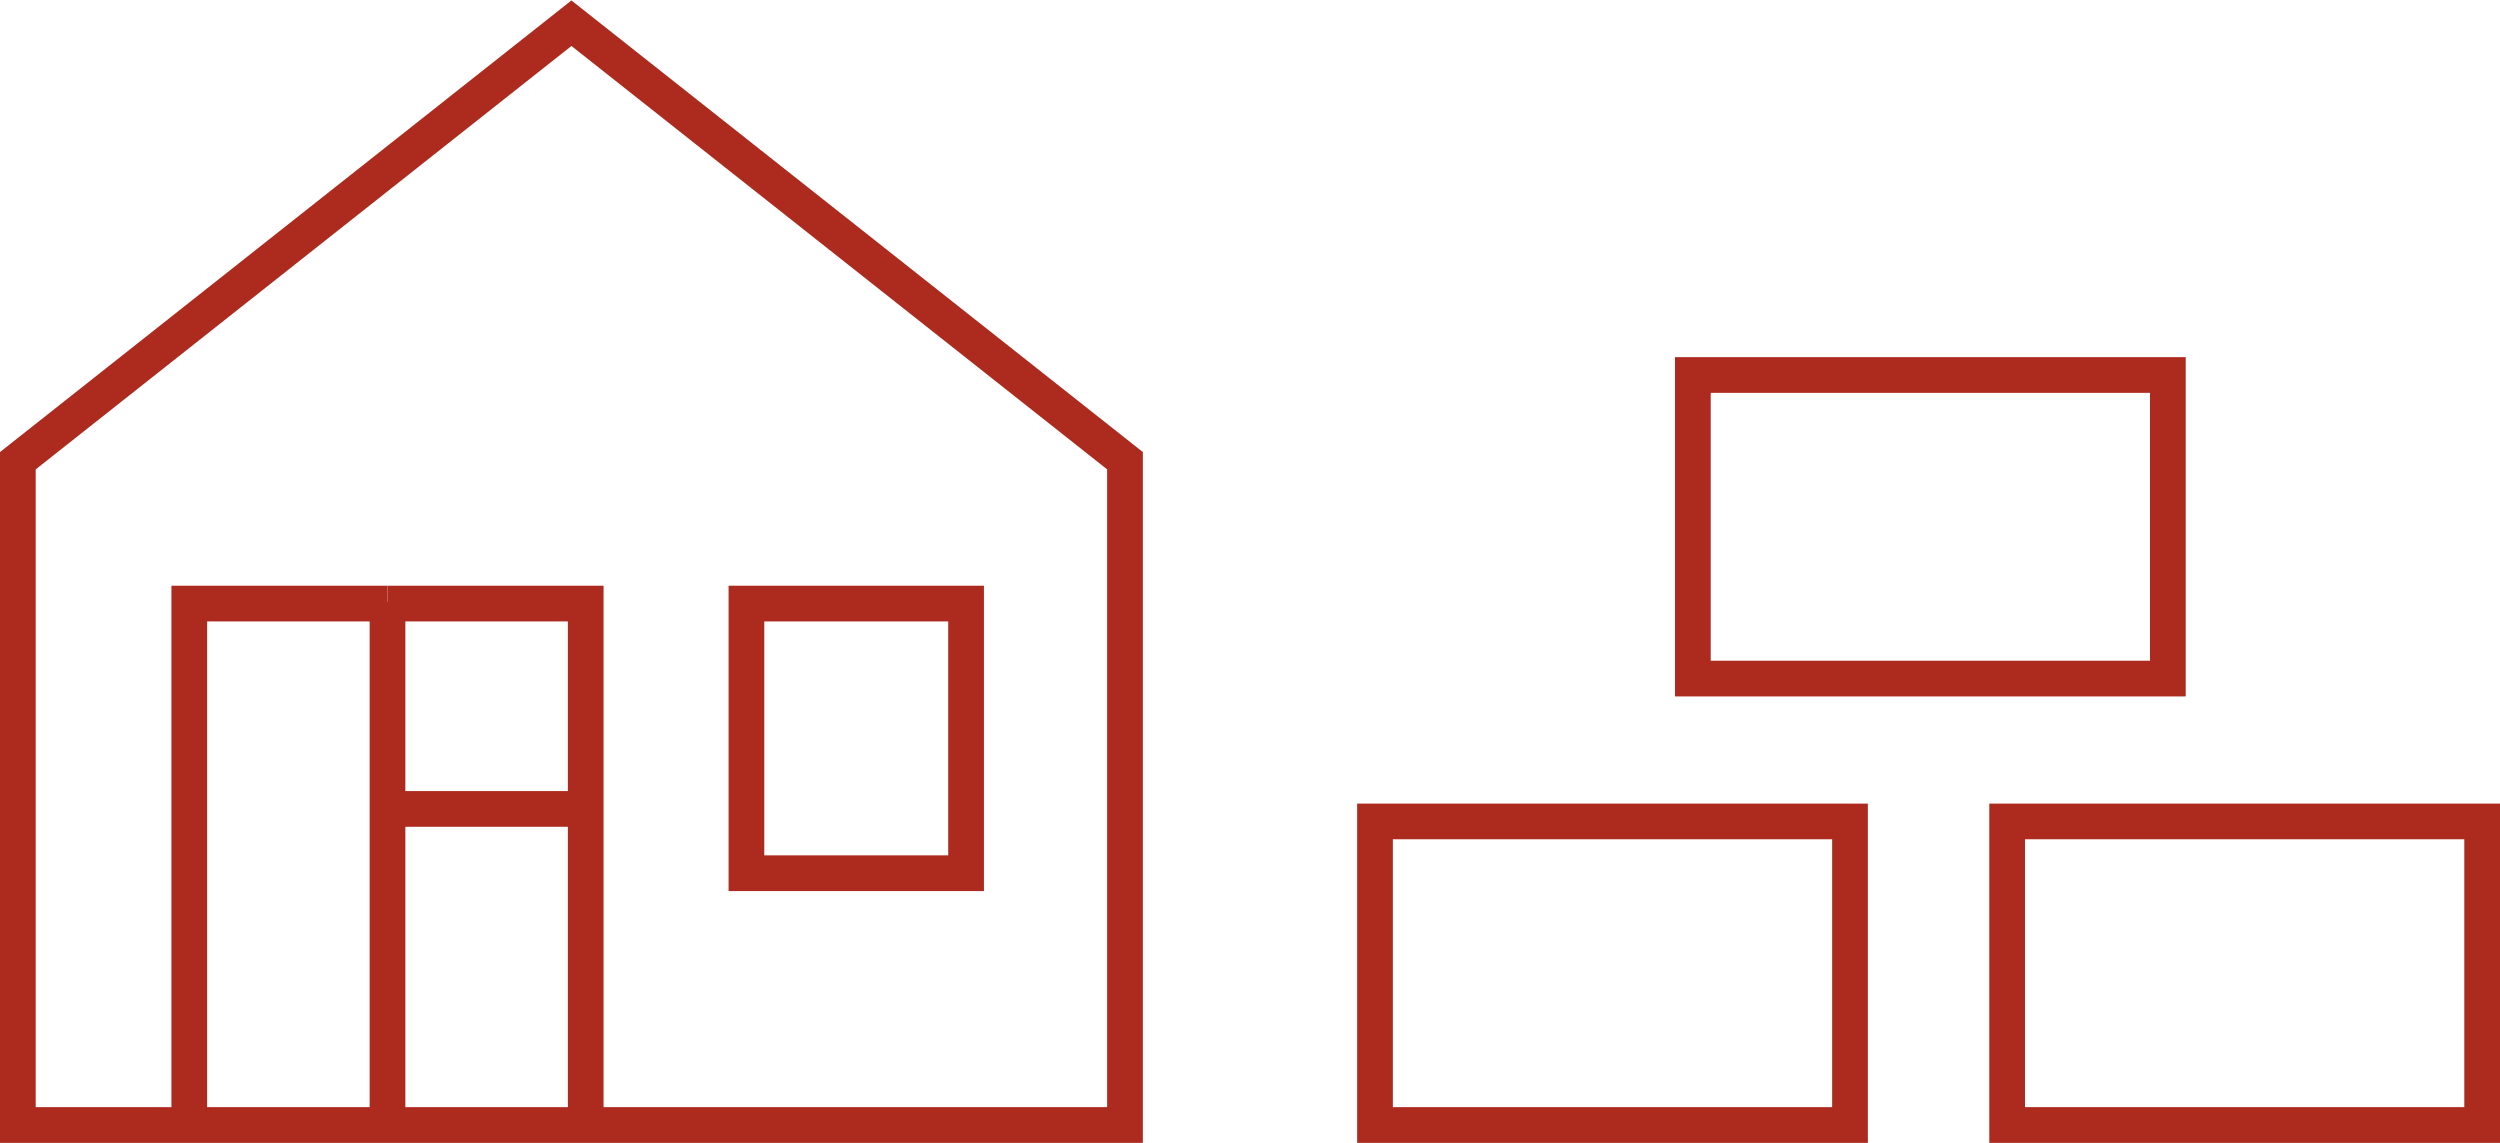
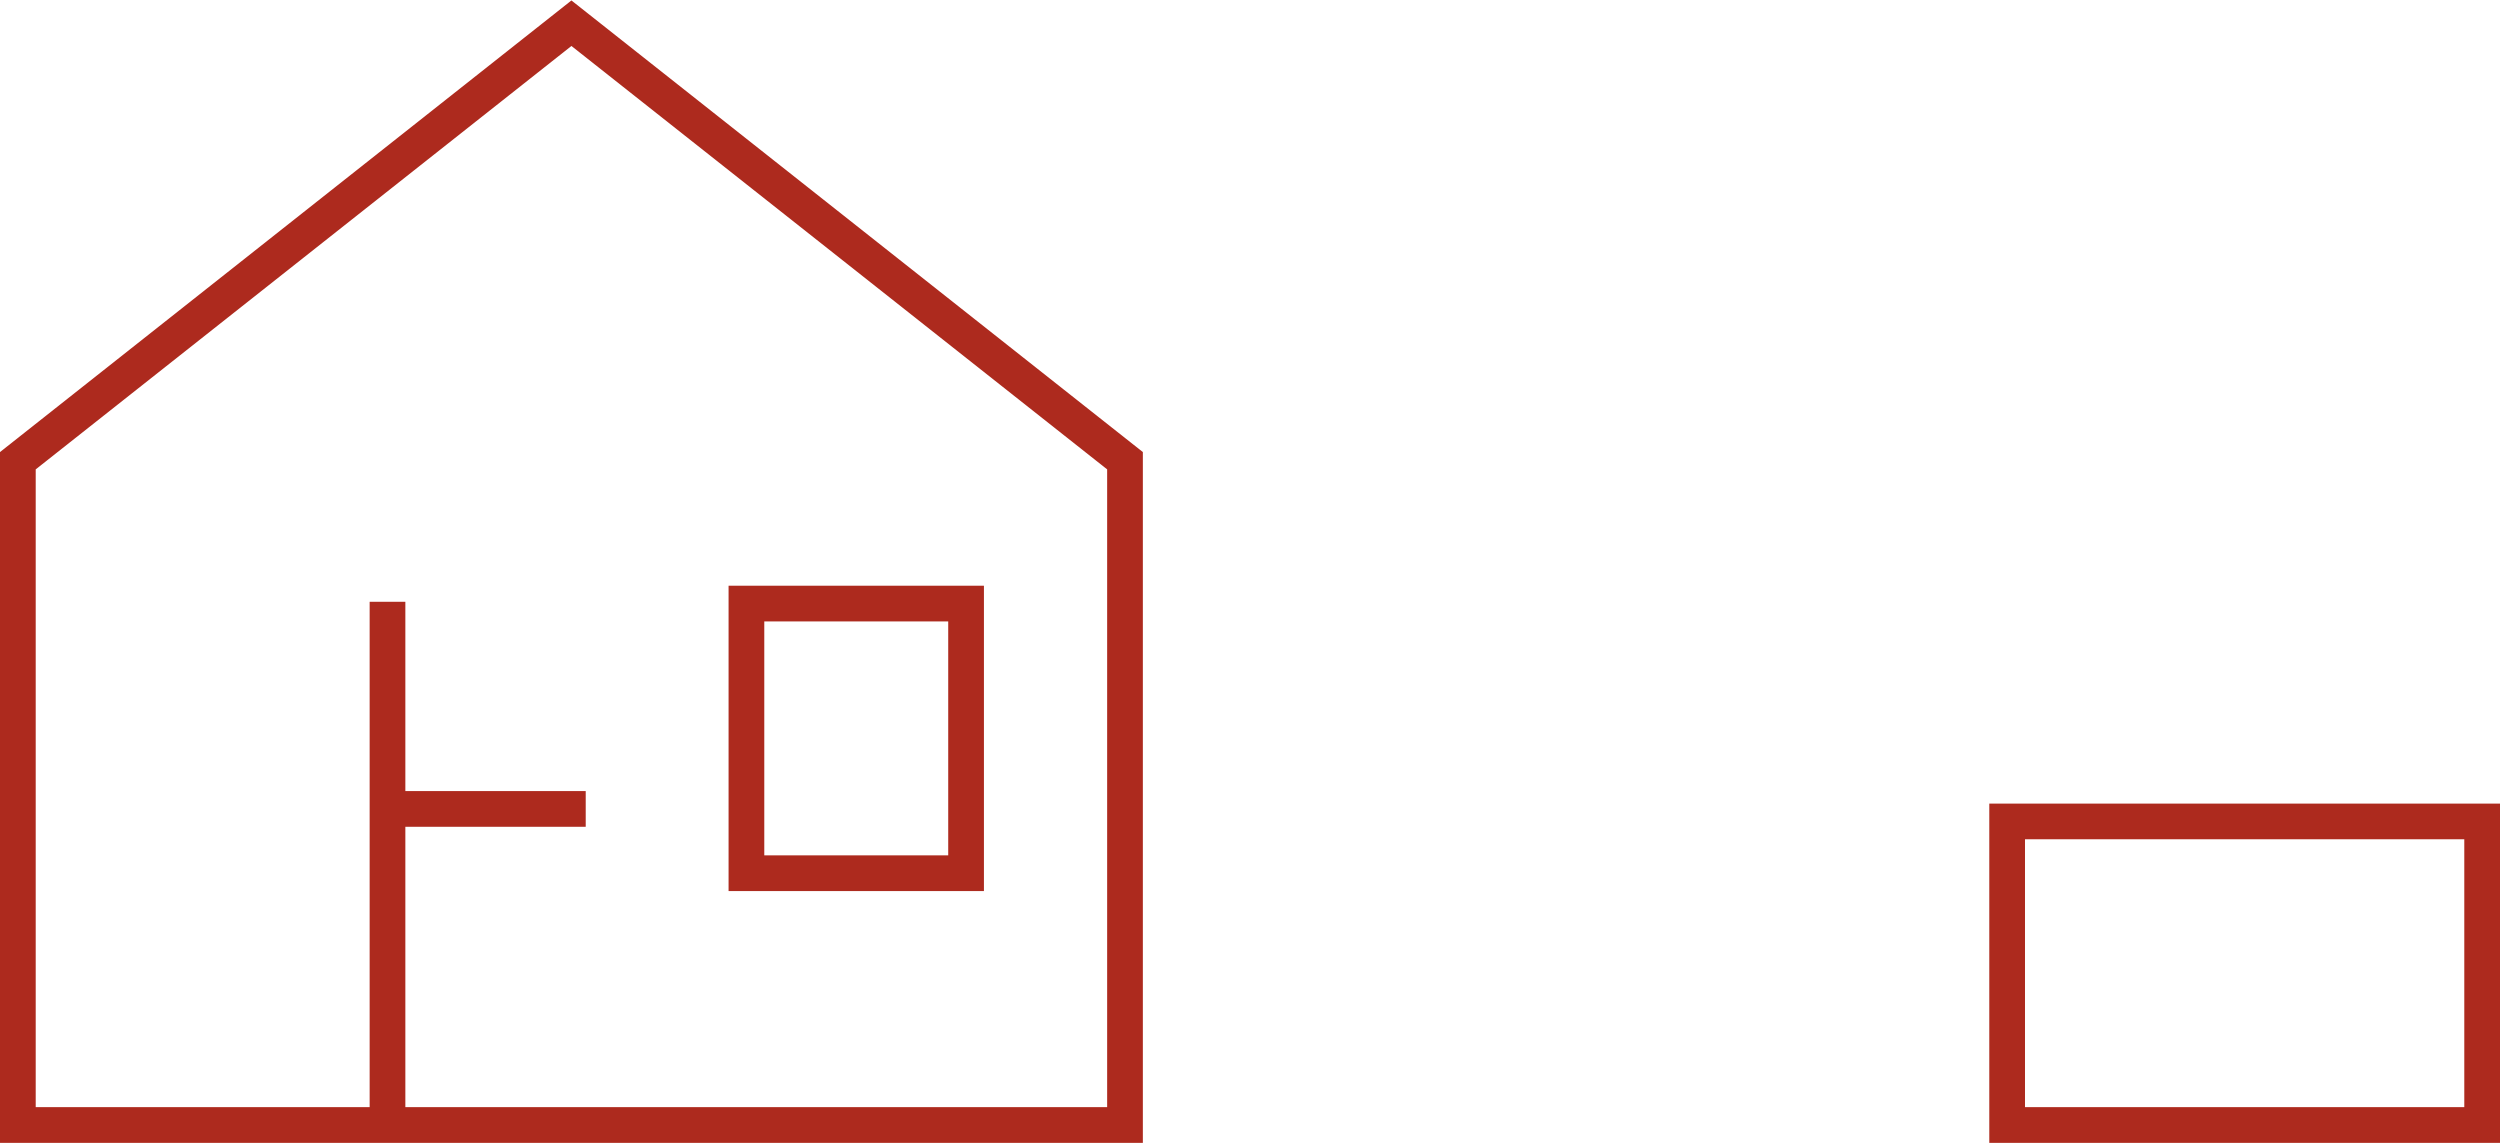
<svg xmlns="http://www.w3.org/2000/svg" version="1.1" id="Ebene_1" x="0px" y="0px" viewBox="0 0 140 64" style="enable-background:new 0 0 140 64;" xml:space="preserve">
  <style type="text/css">
	.st0{fill:none;stroke:#AD2A1E;stroke-width:2;stroke-miterlimit:10;}
</style>
  <title>agrarprodukte_icon_WWURM_64px_hoch</title>
  <g>
-     <rect x="77" y="46" class="st0" width="26.6" height="17" />
    <rect x="112.4" y="46" class="st0" width="26.6" height="17" />
-     <rect x="94.8" y="21" class="st0" width="26.6" height="17" />
  </g>
  <g>
    <g>
      <polygon class="st0" points="63,63 1,63 1,25.8 32,1.3 63,25.8   " />
    </g>
    <rect x="41.8" y="33.8" class="st0" width="12.3" height="15.1" />
    <g>
-       <polyline class="st0" points="21.7,33.8 10.6,33.8 10.6,63.1   " />
-       <polyline class="st0" points="32.8,63.1 32.8,33.8 21.7,33.8   " />
-     </g>
+       </g>
    <line class="st0" x1="32.8" y1="45.3" x2="21.7" y2="45.3" />
    <g>
      <line class="st0" x1="21.7" y1="33.7" x2="21.7" y2="63.1" />
    </g>
  </g>
</svg>